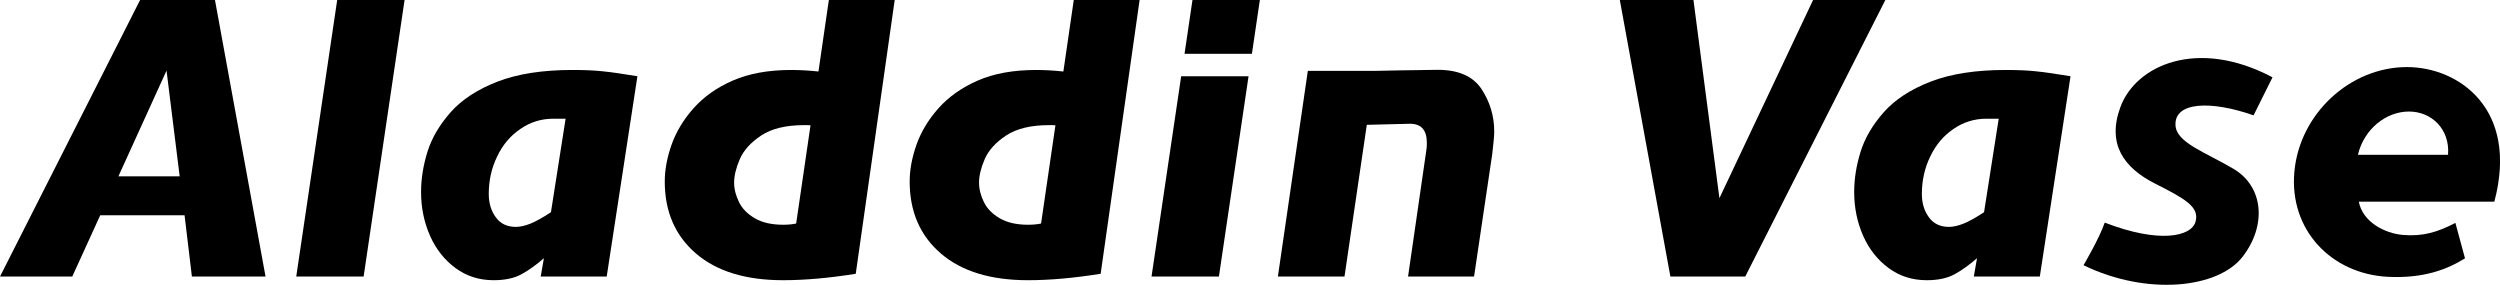
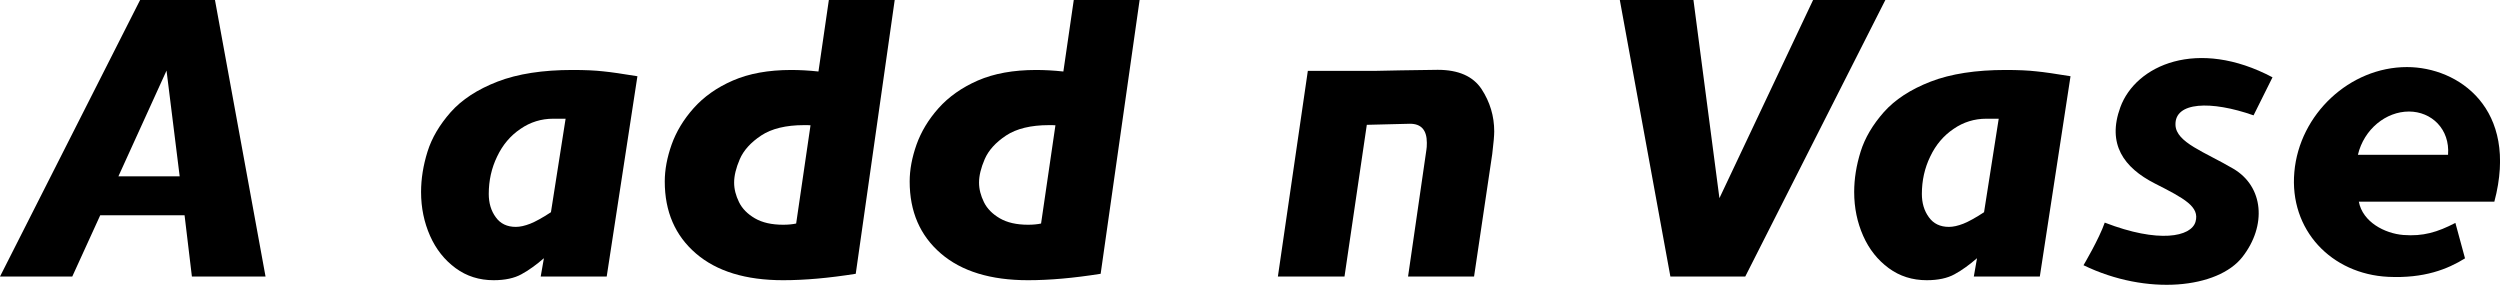
<svg xmlns="http://www.w3.org/2000/svg" xmlns:ns1="http://vectornator.io" version="1.1" id="レイヤー_1" x="0px" y="0px" viewBox="0 0 1636.3 186.3" style="enable-background:new 0 0 1636.3 186.3;" xml:space="preserve">
  <style type="text/css">
	.st0{display:none;}
	.st1{fill-rule:evenodd;clip-rule:evenodd;}
</style>
  <g id="グループ_73" ns1:layerName="繧ｰ繝ｫ繝ｼ繝73">
    <path class="st0" d="M-84.1,135.3h4c9.5,0.4,19-1.9,27.2-6.8c5.9-3.5,10.6-8.6,13.6-14.7c2.1-4.6,3.3-9.7,3.4-14.7   c0.1-4.3-0.9-8.6-2.8-12.5c-2.3-4.4-5.9-7.9-10.2-10.2c-5.4-2.8-11.5-4.2-17.6-4h-7.9L-84.1,135.3z M-137.4,214.2L-113,41.7   c15.2-2.5,30.5-3.8,45.9-4c23.4,0,41.8,5.7,55,17c13.2,11.3,20.5,28,19.9,45.4C7.1,128-9.7,152.8-35.3,163.7   c-11.7,4.8-24.2,7.1-36.9,6.8l-17-1.1l-6.8,45.4L-137.4,214.2z" />
-     <path class="st0" d="M118.4,99.6c0.4-6.6-1.9-13.1-6.2-18.2c-4.1-4.4-9.9-6.9-15.9-6.8c-6-0.3-11.9,1.7-16.4,5.7   c-4.4,3.8-7.7,8.7-9.6,14.2c-1.9,5.1-2.8,10.5-2.8,15.9c-0.2,6.4,2.1,12.7,6.2,17.6c4,4.9,10.1,7.6,16.4,7.4   c5.4,0.1,10.6-1.7,14.7-5.1c4.5-3.6,8-8.3,10.2-13.6C117.3,111.2,118.4,105.4,118.4,99.6 M161.5,100.2c0,9.7-1.9,19.4-5.7,28.4   c-3.5,8.5-8.7,16.2-15.3,22.7c-6.5,6.4-14.2,11.4-22.7,14.7c-8.9,3.4-18.3,5.2-27.8,5.1c-11.2,0.2-22.3-2.4-32.3-7.4   c-9.9-5-18.1-12.7-23.8-22.1c-6.1-9.9-9.3-21.3-9.1-32.9c0-9.2,2-18.3,5.7-26.7c3.8-8.5,9.2-16.2,15.9-22.7   c6.9-6.6,15-11.8,23.8-15.3c9.2-3.7,19-5.7,28.9-5.7c10.6-0.1,21.1,2.2,30.6,6.8c9.6,4.6,17.7,11.9,23.3,21   c6.2,10.2,9.4,22.1,9.1,34" />
    <path class="st0" d="M218.2,135.3h4c9.5,0.4,19-1.9,27.2-6.8c5.9-3.5,10.6-8.6,13.6-14.7c2.1-4.6,3.3-9.7,3.4-14.7   c0.1-4.3-0.9-8.6-2.8-12.5c-2.3-4.4-5.9-7.9-10.2-10.2c-5.4-2.8-11.5-4.2-17.6-4h-8.5L218.2,135.3z M164.9,214.2l24.4-173   c15.2-2.5,30.5-3.8,45.9-4c23.4,0,41.8,5.7,55,17c13.2,11.3,20.5,28,19.9,45.4c-0.7,27.8-17.5,52.6-43.1,63.5   c-11.7,4.8-24.2,7.1-36.9,6.8l-17-1.1l-6.8,45.4H164.9z" />
-     <path class="st0" d="M399.7-5.3l-26.1,174.7h-44.8L354.3-5.3H399.7z" />
    <path class="st0" d="M544.9,77.5c0,2.6-0.4,7.4-1.1,14.2l-11.3,77.1h-42l11.3-80c0.1-1.5,0.1-3,0-4.5c0-7.9-3.6-11.9-10.8-11.9   h-27.2l-14.2,95.9h-42l18.7-129.9h81.7c13.2,0,22.5,4,27.8,11.9c5.2,7.9,8,17.2,7.9,26.7" />
    <path class="st0" d="M738.9,105.8l-8.5-66.9l-30.6,66.9H738.9z M793.4,168.8h-46.5l-4.5-38.6H689l-17.6,38.6H626L714.5-5.9h47.1   L793.4,168.8z" />
-     <path class="st0" d="M880.7-5.3l-26.1,174.7h-42.5L838.2-5.3H880.7z" />
    <path class="st0" d="M982.2,69.5h-7.9c-7.5-0.2-14.8,2-21,6.2c-6.4,4.4-11.5,10.5-14.7,17.6c-3.5,7.4-5.2,15.6-5.1,23.8   c-0.1,5.3,1.5,10.5,4.5,14.7c2.9,4,7.5,6.4,12.5,6.2c3.1-0.2,6.2-0.9,9.1-2.3l13-7.4L982.2,69.5z M1027.6,42.9l-19.3,126.5h-42   l2.3-11.3c-4.3,3.9-9.1,7.3-14.2,10.2c-5.4,2.8-11.5,4.1-17.6,4c-8.5,0.2-16.9-2.4-23.8-7.4c-7.4-5.5-13.1-13-16.4-21.6   c-3.8-8.8-5.8-18.2-5.7-27.8c0-8.7,1.4-17.3,4-25.5c3.1-9.3,8.1-17.8,14.7-25c8.1-8.7,18.3-15.3,29.5-19.3   c15.1-5.3,31.1-7.8,47.1-7.4l19.3,1.1l21.6,3.4" />
    <path class="st0" d="M1137.1,73.5h-4c-9.5-0.4-19,1.9-27.2,6.8c-5.9,3.5-10.6,8.6-13.6,14.7c-2.1,4.6-3.3,9.7-3.4,14.7   c-0.1,4.3,0.9,8.6,2.8,12.5c2.3,4.4,5.9,7.9,10.2,10.2c5.4,2.8,11.5,4.2,17.6,4h7.9L1137.1,73.5z M1190.4-5.3l-24.4,173   c-15.2,2.5-30.5,3.8-45.9,4c-23.4,0-41.8-5.7-55-17c-13.2-11.3-20.5-28-19.9-45.4c0.7-27.8,17.5-52.6,43.1-63.5   c11.7-4.8,24.2-7.1,36.9-6.8l17,1.1l6.8-45.4H1190.4z" />
    <path class="st0" d="M1291.3,73.5h-4c-9.5-0.4-19,1.9-27.2,6.8c-5.9,3.5-10.6,8.6-13.6,14.7c-2.1,4.6-3.3,9.7-3.4,14.7   c-0.1,4.3,0.9,8.6,2.8,12.5c2.3,4.4,5.9,7.9,10.2,10.2c5.4,2.8,11.5,4.2,17.6,4h8.5L1291.3,73.5z M1344.7-5.3l-24.4,173   c-15.2,2.5-30.5,3.8-45.9,4c-23.4,0-41.8-5.7-55-17c-13.2-11.3-20.5-28-19.9-45.4c0.2-28.1,17.1-53.4,43.1-64.1   c11.7-4.8,24.2-7.1,36.9-6.8l17,1.1l6.8-45.4L1344.7-5.3z" />
    <path class="st0" d="M1415.6,28.7H1373l5.1-34h42.5L1415.6,28.7z M1370.7,42.9h42.5l-18.7,126.5H1352L1370.7,42.9z" />
    <path class="st0" d="M1568.7,77.5c0,2.6-0.4,7.4-1.1,14.2l-11.3,77.1h-42l11.3-80c0.1-1.5,0.1-3,0-4.5c0-7.9-3.6-11.9-10.8-11.9   h-27.2l-14.2,95.9h-42l18.7-129.9h81.7c13.2,0,22.5,4,27.8,11.9c5.2,7.9,8,17.2,7.9,26.7" />
    <path class="st0" d="M1655.5,12.3c29.5-41.4,102.1-42.5,120.2-8.5c18.2,34-3.4,59-21.6,76.6s-53.3,34-63,55h73.7l-5.1,32.9h-128.8   c9.1-55.6,51.6-78.3,74.3-96.4S1740,44,1738.9,31c-1.1-13-39.1-22.1-61.3,4.5L1655.5,12.3z" />
  </g>
  <g id="レイヤー_1_00000099623393568734739680000012342447055957129393_" ns1:layerName="繝ｬ繧､繝､繝ｼ 1">
    <path class="st1" d="M173.8,181h-48.2l-4.8-40.1H65.6L47.3,181H0L91.7,0h49L173.8,181z M117.6,115.4L109,46.2l-31.5,69.2H117.6z" />
    <path class="st1" d="M1186.7,0h47.3l-91.7,181h-49L1060.2,0h48.2l17,129.7L1186.7,0z" />
-     <path class="st1" d="M264.8,0L238,181h-44.1L220.7,0H264.8z" />
    <path class="st1" d="M417.2,49.9L397.1,181h-43.2l2.1-12c-5.1,4.4-9.9,7.9-14.7,10.5c-4.7,2.6-10.8,3.9-18.2,3.9   c-9.4,0-17.7-2.6-24.9-7.9c-7.2-5.3-12.8-12.3-16.7-21.1c-3.9-8.8-5.9-18.4-5.9-28.7c0-8.6,1.4-17.4,4.2-26.4   c2.8-9,7.9-17.6,15.2-25.9c7.3-8.2,17.5-14.9,30.7-20c13.2-5.1,29.6-7.6,49-7.6c8.2,0,14.9,0.3,20.1,0.9   C400,47.2,407.4,48.3,417.2,49.9 M370.2,77.7h-8.1c-7.8,0-15,2.2-21.5,6.7c-6.5,4.4-11.6,10.4-15.2,18c-3.7,7.6-5.5,15.8-5.5,24.5   c0,6,1.5,11.1,4.6,15.3c3,4.2,7.4,6.3,13.1,6.3c2.8,0,5.9-0.7,9.5-2.1c3.5-1.4,8-3.9,13.5-7.5L370.2,77.7z" />
    <path class="st1" d="M1355.2,49.9L1335.1,181h-43.2l2.1-12c-5.1,4.4-9.9,7.9-14.7,10.5c-4.7,2.6-10.8,3.9-18.2,3.9   c-9.4,0-17.7-2.6-24.9-7.9c-7.2-5.3-12.8-12.3-16.7-21.1c-3.9-8.8-5.9-18.4-5.9-28.7c0-8.6,1.4-17.4,4.2-26.4   c2.8-9,7.9-17.6,15.2-25.9c7.3-8.2,17.5-14.9,30.7-20c13.2-5.1,29.6-7.6,49-7.6c8.2,0,14.9,0.3,20.1,0.9   C1338,47.2,1345.5,48.3,1355.2,49.9 M1308.2,77.7h-8.1c-7.8,0-15,2.2-21.5,6.7c-6.5,4.4-11.6,10.4-15.2,18   c-3.7,7.6-5.5,15.8-5.5,24.5c0,6,1.5,11.1,4.6,15.3c3,4.2,7.4,6.3,13.1,6.3c2.8,0,5.9-0.7,9.5-2.1c3.5-1.4,8-3.9,13.5-7.5   L1308.2,77.7z" />
    <path class="st1" d="M585.6,0l-25.5,179.2c-17.6,2.8-33.4,4.2-47.5,4.2c-24.5,0-43.5-5.8-57.1-17.5c-13.6-11.7-20.4-27.4-20.4-47.1   c0-7.7,1.5-15.7,4.5-24.2c3-8.4,7.8-16.4,14.4-23.8c6.6-7.4,15.1-13.5,25.7-18.1c10.6-4.6,23.3-6.9,38.1-6.9c5.5,0,11.4,0.3,17.9,1   L542.5,0H585.6z M530.5,82c-1-0.1-2.4-0.1-4.2-0.1c-11.9,0-21.3,2.3-28.1,6.8c-6.8,4.5-11.5,9.7-14,15.5   c-2.5,5.8-3.7,10.9-3.7,15.3c0,4.3,1.1,8.5,3.2,12.8c2.1,4.3,5.6,7.8,10.4,10.6c4.8,2.8,11,4.2,18.5,4.2c3.4,0,6.2-0.3,8.5-0.8   L530.5,82z" />
    <path class="st1" d="M745.9,0l-25.5,179.2c-17.6,2.8-33.4,4.2-47.5,4.2c-24.5,0-43.5-5.8-57.1-17.5c-13.6-11.7-20.4-27.4-20.4-47.1   c0-7.7,1.5-15.7,4.5-24.2c3-8.4,7.8-16.4,14.4-23.8c6.6-7.4,15.2-13.5,25.7-18.1c10.6-4.6,23.3-6.9,38.1-6.9c5.5,0,11.4,0.3,17.9,1   L702.8,0H745.9z M690.8,82c-1-0.1-2.4-0.1-4.2-0.1c-11.9,0-21.3,2.3-28.1,6.8c-6.8,4.5-11.5,9.7-14,15.5   c-2.5,5.8-3.7,10.9-3.7,15.3c0,4.3,1.1,8.5,3.2,12.8c2.1,4.3,5.6,7.8,10.4,10.6c4.8,2.8,11,4.2,18.5,4.2c3.4,0,6.2-0.3,8.5-0.8   L690.8,82z" />
-     <path class="st1" d="M773.1,49.9h44.1L797.8,181h-44.1L773.1,49.9z M819.4,35.2h-44.1L780.5,0h44.1L819.4,35.2z" />
    <path class="st1" d="M978,86c0,2.6-0.4,7.5-1.3,14.8L964.8,181h-43.2l12-82.9c0.2-1,0.3-2.6,0.3-4.6c0-8.4-3.7-12.5-11-12.5   c-4.5,0-16.2,0.5-28.3,0.7L880,181h-43.6L856,46.4h43.4c0,0,32.6-0.7,41.6-0.7c13.6,0,23.1,4.2,28.7,12.6C975.2,66.7,978,76,978,86   " />
    <path class="st1" d="M1543.3,101.3c4-16.8,18.4-28.3,33.4-28.3c14.8,0,26.9,11.5,25.6,28.3H1543.3z M1575.4,43.9   c-37.4,0-70.4,30.8-73.7,68.7c-3.4,37.9,24.2,66.8,61.5,68.6c23.4,1.1,38.8-5,50.2-12.1l-6.3-23.2c-11.8,6.1-21.1,8.9-34.1,7.9   c-12.2-1-26.6-8.5-29.1-21.8h88.7C1648.8,71,1609,43.9,1575.4,43.9" />
    <path class="st1" d="M1475,75.5l12.4-24.9c-49.1-26-89.5-8-99.6,19.6c-8.8,24.1,2.2,39.5,22.6,49.9c19.3,9.8,29.5,15.2,26.6,25.1   c-2.9,9.8-24,14.2-59.4,0.5c-3.7,10.7-13.9,27.9-13.9,27.9c41.7,20.2,88,15.1,104-5.4c16-20.5,14-46.1-6-57.8   c-18.7-11-37.4-17.1-37.8-28.6C1423.3,66.6,1447.1,65.7,1475,75.5" />
  </g>
</svg>